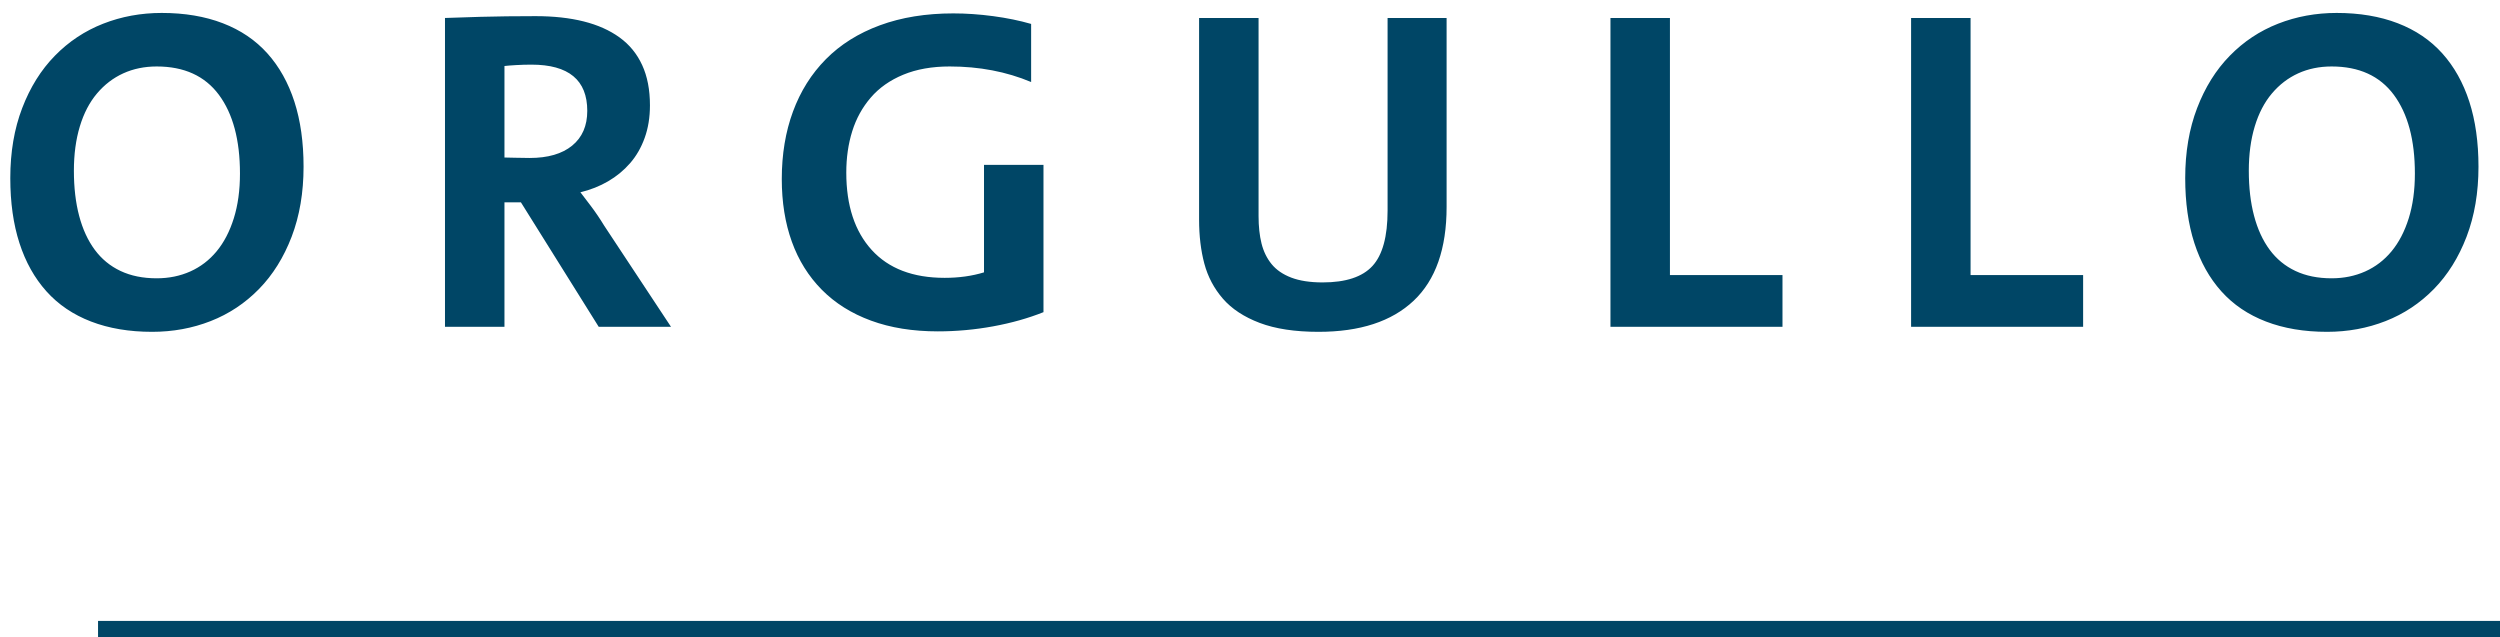
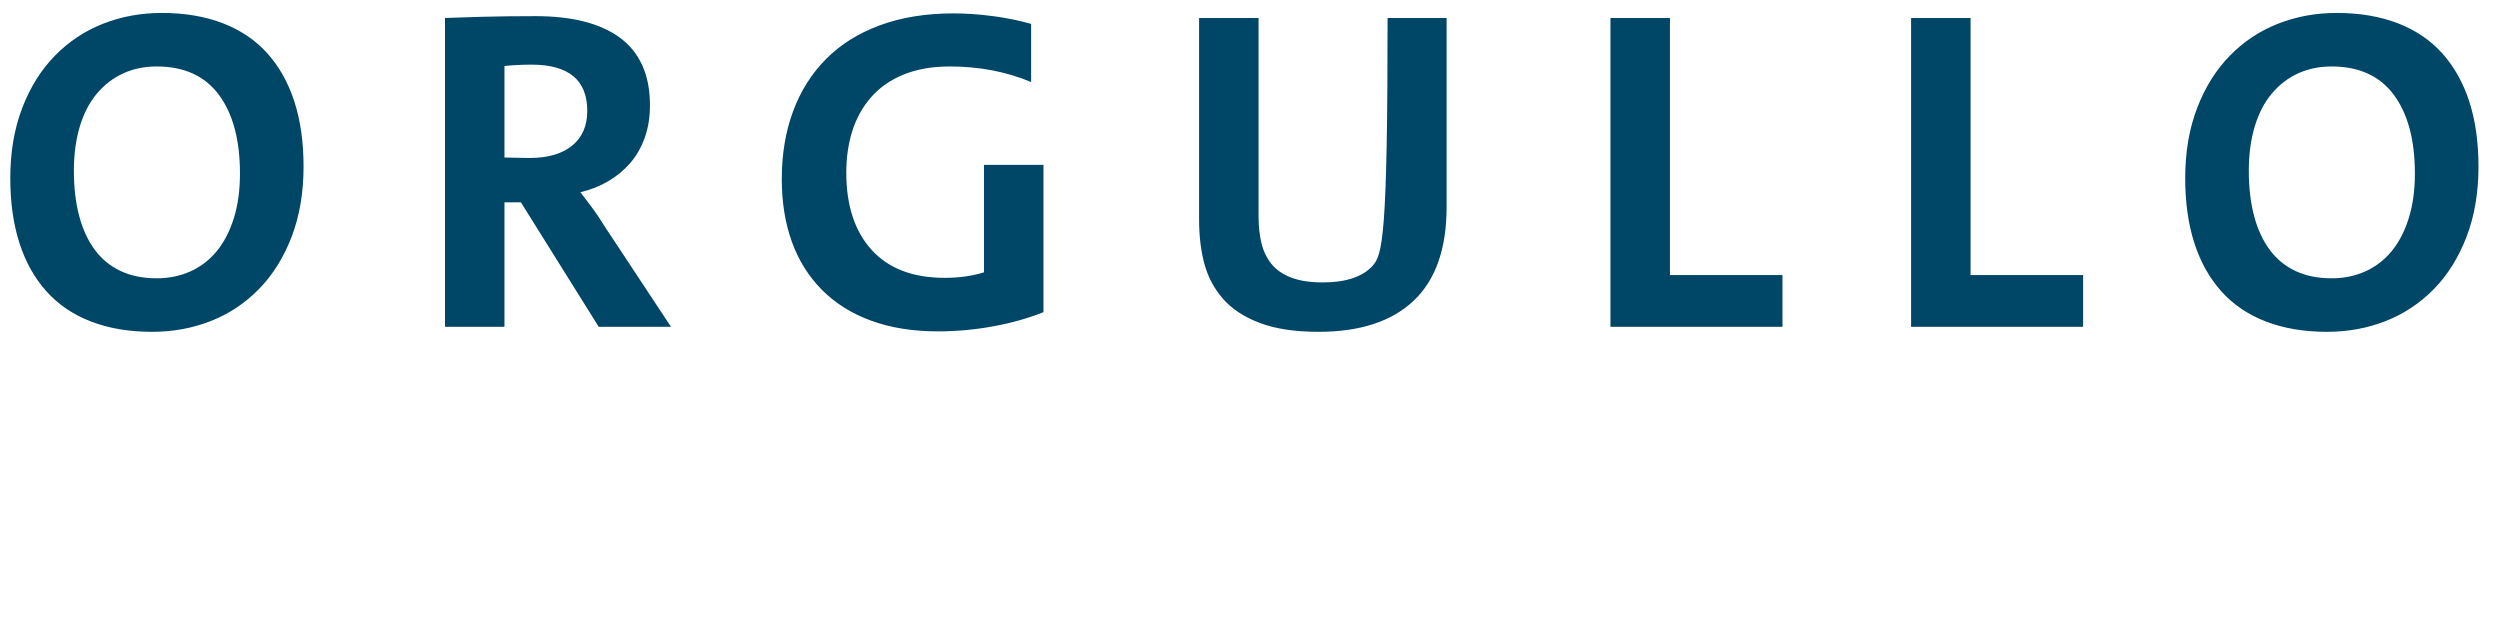
<svg xmlns="http://www.w3.org/2000/svg" width="153px" height="39px" viewBox="0 0 153 39" version="1.1">
  <title>Group 4</title>
  <desc>Created with Sketch.</desc>
  <g id="Atributos" stroke="none" stroke-width="1" fill="none" fill-rule="evenodd">
    <g id="040621--Movil" transform="translate(-128, -2210)" fill="#004666">
      <g id="Group-4" transform="translate(127, 2203)">
-         <path d="M10.31,27.308 C11.579,27.308 12.774,27.089 13.894,26.65 C15.014,26.211 15.998,25.558 16.848,24.69 C17.697,23.822 18.364,22.753 18.85,21.484 C19.335,20.215 19.578,18.787 19.578,17.2 C19.578,15.707 19.391,14.381 19.018,13.224 C18.644,12.067 18.094,11.082 17.366,10.27 C16.638,9.458 15.728,8.842 14.636,8.422 C13.544,8.002 12.298,7.792 10.898,7.792 C9.628,7.792 8.434,8.011 7.314,8.45 C6.194,8.889 5.209,9.542 4.36,10.41 C3.51,11.278 2.843,12.347 2.358,13.616 C1.872,14.885 1.63,16.313 1.63,17.9 C1.63,19.393 1.816,20.719 2.19,21.876 C2.563,23.033 3.114,24.018 3.842,24.83 C4.57,25.642 5.48,26.258 6.572,26.678 C7.664,27.098 8.91,27.308 10.31,27.308 Z M10.59,24.032 C9.75,24.032 9.012,23.883 8.378,23.584 C7.743,23.285 7.216,22.851 6.796,22.282 C6.376,21.713 6.058,21.022 5.844,20.21 C5.629,19.398 5.522,18.479 5.522,17.452 C5.522,16.444 5.643,15.539 5.886,14.736 C6.128,13.933 6.478,13.261 6.936,12.72 C7.393,12.179 7.93,11.768 8.546,11.488 C9.162,11.208 9.843,11.068 10.59,11.068 C12.27,11.068 13.539,11.647 14.398,12.804 C15.256,13.961 15.686,15.567 15.686,17.62 C15.686,18.647 15.56,19.561 15.308,20.364 C15.056,21.167 14.706,21.839 14.258,22.38 C13.81,22.921 13.273,23.332 12.648,23.612 C12.022,23.892 11.336,24.032 10.59,24.032 Z M31.873,27 L31.873,19.384 L32.881,19.384 L37.641,27 L42.065,27 L37.977,20.812 C37.716,20.383 37.441,19.977 37.151,19.594 C36.862,19.211 36.652,18.936 36.521,18.768 C37.137,18.619 37.702,18.395 38.215,18.096 C38.729,17.797 39.177,17.429 39.559,16.99 C39.942,16.551 40.241,16.033 40.455,15.436 C40.67,14.839 40.777,14.176 40.777,13.448 C40.777,12.496 40.619,11.675 40.301,10.984 C39.984,10.293 39.522,9.729 38.915,9.29 C38.309,8.851 37.576,8.525 36.717,8.31 C35.859,8.095 34.879,7.988 33.777,7.988 C32.545,7.988 31.421,8.002 30.403,8.03 C29.386,8.058 28.663,8.081 28.233,8.1 L28.233,8.1 L28.233,27 L31.873,27 Z M33.413,16.668 C33.115,16.668 32.816,16.663 32.517,16.654 C32.219,16.645 32.004,16.64 31.873,16.64 L31.873,16.64 L31.873,11.04 C32.023,11.021 32.256,11.003 32.573,10.984 C32.891,10.965 33.208,10.956 33.525,10.956 C35.803,10.956 36.941,11.899 36.941,13.784 C36.941,14.699 36.633,15.408 36.017,15.912 C35.401,16.416 34.533,16.668 33.413,16.668 Z M58.393,27.28 C59.531,27.28 60.661,27.177 61.781,26.972 C62.901,26.767 63.927,26.477 64.861,26.104 L64.861,26.104 L64.861,17.088 L61.221,17.088 L61.221,23.668 C60.493,23.892 59.69,24.004 58.813,24.004 C56.871,24.004 55.383,23.435 54.347,22.296 C53.311,21.157 52.793,19.58 52.793,17.564 C52.793,16.649 52.914,15.805 53.157,15.03 C53.399,14.255 53.777,13.569 54.291,12.972 C54.804,12.375 55.467,11.908 56.279,11.572 C57.091,11.236 58.038,11.068 59.121,11.068 C60.931,11.068 62.593,11.385 64.105,12.02 L64.105,12.02 L64.105,8.464 C63.395,8.259 62.621,8.1 61.781,7.988 C60.941,7.876 60.129,7.82 59.345,7.82 C57.665,7.82 56.167,8.063 54.851,8.548 C53.535,9.033 52.433,9.724 51.547,10.62 C50.66,11.516 49.988,12.585 49.531,13.826 C49.073,15.067 48.845,16.444 48.845,17.956 C48.845,19.375 49.05,20.653 49.461,21.792 C49.871,22.931 50.483,23.911 51.295,24.732 C52.107,25.553 53.11,26.183 54.305,26.622 C55.499,27.061 56.862,27.28 58.393,27.28 Z M81.692,27.308 C84.231,27.308 86.172,26.673 87.516,25.404 C88.86,24.135 89.532,22.221 89.532,19.664 L89.532,19.664 L89.532,8.1 L85.92,8.1 L85.92,19.888 C85.92,21.475 85.612,22.604 84.996,23.276 C84.38,23.948 83.363,24.284 81.944,24.284 C81.179,24.284 80.54,24.186 80.026,23.99 C79.513,23.794 79.112,23.519 78.822,23.164 C78.533,22.809 78.328,22.389 78.206,21.904 C78.085,21.419 78.024,20.859 78.024,20.224 L78.024,20.224 L78.024,8.1 L74.384,8.1 L74.384,20.448 C74.384,21.437 74.492,22.333 74.706,23.136 C74.921,23.939 75.299,24.653 75.84,25.278 C76.382,25.903 77.133,26.398 78.094,26.762 C79.056,27.126 80.255,27.308 81.692,27.308 Z M110.088,27 L110.088,23.836 L103.2,23.836 L103.2,8.1 L99.56,8.1 L99.56,27 L110.088,27 Z M128.487,27 L128.487,23.836 L121.599,23.836 L121.599,8.1 L117.959,8.1 L117.959,27 L128.487,27 Z M143.415,27.308 C144.684,27.308 145.879,27.089 146.999,26.65 C148.119,26.211 149.103,25.558 149.953,24.69 C150.802,23.822 151.469,22.753 151.955,21.484 C152.44,20.215 152.683,18.787 152.683,17.2 C152.683,15.707 152.496,14.381 152.123,13.224 C151.749,12.067 151.199,11.082 150.471,10.27 C149.743,9.458 148.833,8.842 147.741,8.422 C146.649,8.002 145.403,7.792 144.003,7.792 C142.733,7.792 141.539,8.011 140.419,8.45 C139.299,8.889 138.314,9.542 137.465,10.41 C136.615,11.278 135.948,12.347 135.463,13.616 C134.977,14.885 134.735,16.313 134.735,17.9 C134.735,19.393 134.921,20.719 135.295,21.876 C135.668,23.033 136.219,24.018 136.947,24.83 C137.675,25.642 138.585,26.258 139.677,26.678 C140.769,27.098 142.015,27.308 143.415,27.308 Z M143.695,24.032 C142.855,24.032 142.117,23.883 141.483,23.584 C140.848,23.285 140.321,22.851 139.901,22.282 C139.481,21.713 139.163,21.022 138.949,20.21 C138.734,19.398 138.627,18.479 138.627,17.452 C138.627,16.444 138.748,15.539 138.991,14.736 C139.233,13.933 139.583,13.261 140.041,12.72 C140.498,12.179 141.035,11.768 141.651,11.488 C142.267,11.208 142.948,11.068 143.695,11.068 C145.375,11.068 146.644,11.647 147.503,12.804 C148.361,13.961 148.791,15.567 148.791,17.62 C148.791,18.647 148.665,19.561 148.413,20.364 C148.161,21.167 147.811,21.839 147.363,22.38 C146.915,22.921 146.378,23.332 145.753,23.612 C145.127,23.892 144.441,24.032 143.695,24.032 Z" id="ORGULLO" fill-rule="nonzero" />
-         <rect id="Rectangle-Copy-3" x="7" y="45" width="147" height="1" />
+         <path d="M10.31,27.308 C11.579,27.308 12.774,27.089 13.894,26.65 C15.014,26.211 15.998,25.558 16.848,24.69 C17.697,23.822 18.364,22.753 18.85,21.484 C19.335,20.215 19.578,18.787 19.578,17.2 C19.578,15.707 19.391,14.381 19.018,13.224 C18.644,12.067 18.094,11.082 17.366,10.27 C16.638,9.458 15.728,8.842 14.636,8.422 C13.544,8.002 12.298,7.792 10.898,7.792 C9.628,7.792 8.434,8.011 7.314,8.45 C6.194,8.889 5.209,9.542 4.36,10.41 C3.51,11.278 2.843,12.347 2.358,13.616 C1.872,14.885 1.63,16.313 1.63,17.9 C1.63,19.393 1.816,20.719 2.19,21.876 C2.563,23.033 3.114,24.018 3.842,24.83 C4.57,25.642 5.48,26.258 6.572,26.678 C7.664,27.098 8.91,27.308 10.31,27.308 Z M10.59,24.032 C9.75,24.032 9.012,23.883 8.378,23.584 C7.743,23.285 7.216,22.851 6.796,22.282 C6.376,21.713 6.058,21.022 5.844,20.21 C5.629,19.398 5.522,18.479 5.522,17.452 C5.522,16.444 5.643,15.539 5.886,14.736 C6.128,13.933 6.478,13.261 6.936,12.72 C7.393,12.179 7.93,11.768 8.546,11.488 C9.162,11.208 9.843,11.068 10.59,11.068 C12.27,11.068 13.539,11.647 14.398,12.804 C15.256,13.961 15.686,15.567 15.686,17.62 C15.686,18.647 15.56,19.561 15.308,20.364 C15.056,21.167 14.706,21.839 14.258,22.38 C13.81,22.921 13.273,23.332 12.648,23.612 C12.022,23.892 11.336,24.032 10.59,24.032 Z M31.873,27 L31.873,19.384 L32.881,19.384 L37.641,27 L42.065,27 L37.977,20.812 C37.716,20.383 37.441,19.977 37.151,19.594 C36.862,19.211 36.652,18.936 36.521,18.768 C37.137,18.619 37.702,18.395 38.215,18.096 C38.729,17.797 39.177,17.429 39.559,16.99 C39.942,16.551 40.241,16.033 40.455,15.436 C40.67,14.839 40.777,14.176 40.777,13.448 C40.777,12.496 40.619,11.675 40.301,10.984 C39.984,10.293 39.522,9.729 38.915,9.29 C38.309,8.851 37.576,8.525 36.717,8.31 C35.859,8.095 34.879,7.988 33.777,7.988 C32.545,7.988 31.421,8.002 30.403,8.03 C29.386,8.058 28.663,8.081 28.233,8.1 L28.233,8.1 L28.233,27 L31.873,27 Z M33.413,16.668 C33.115,16.668 32.816,16.663 32.517,16.654 C32.219,16.645 32.004,16.64 31.873,16.64 L31.873,16.64 L31.873,11.04 C32.023,11.021 32.256,11.003 32.573,10.984 C32.891,10.965 33.208,10.956 33.525,10.956 C35.803,10.956 36.941,11.899 36.941,13.784 C36.941,14.699 36.633,15.408 36.017,15.912 C35.401,16.416 34.533,16.668 33.413,16.668 Z M58.393,27.28 C59.531,27.28 60.661,27.177 61.781,26.972 C62.901,26.767 63.927,26.477 64.861,26.104 L64.861,26.104 L64.861,17.088 L61.221,17.088 L61.221,23.668 C60.493,23.892 59.69,24.004 58.813,24.004 C56.871,24.004 55.383,23.435 54.347,22.296 C53.311,21.157 52.793,19.58 52.793,17.564 C52.793,16.649 52.914,15.805 53.157,15.03 C53.399,14.255 53.777,13.569 54.291,12.972 C54.804,12.375 55.467,11.908 56.279,11.572 C57.091,11.236 58.038,11.068 59.121,11.068 C60.931,11.068 62.593,11.385 64.105,12.02 L64.105,12.02 L64.105,8.464 C63.395,8.259 62.621,8.1 61.781,7.988 C60.941,7.876 60.129,7.82 59.345,7.82 C57.665,7.82 56.167,8.063 54.851,8.548 C53.535,9.033 52.433,9.724 51.547,10.62 C50.66,11.516 49.988,12.585 49.531,13.826 C49.073,15.067 48.845,16.444 48.845,17.956 C48.845,19.375 49.05,20.653 49.461,21.792 C49.871,22.931 50.483,23.911 51.295,24.732 C52.107,25.553 53.11,26.183 54.305,26.622 C55.499,27.061 56.862,27.28 58.393,27.28 Z M81.692,27.308 C84.231,27.308 86.172,26.673 87.516,25.404 C88.86,24.135 89.532,22.221 89.532,19.664 L89.532,19.664 L89.532,8.1 L85.92,8.1 C85.92,21.475 85.612,22.604 84.996,23.276 C84.38,23.948 83.363,24.284 81.944,24.284 C81.179,24.284 80.54,24.186 80.026,23.99 C79.513,23.794 79.112,23.519 78.822,23.164 C78.533,22.809 78.328,22.389 78.206,21.904 C78.085,21.419 78.024,20.859 78.024,20.224 L78.024,20.224 L78.024,8.1 L74.384,8.1 L74.384,20.448 C74.384,21.437 74.492,22.333 74.706,23.136 C74.921,23.939 75.299,24.653 75.84,25.278 C76.382,25.903 77.133,26.398 78.094,26.762 C79.056,27.126 80.255,27.308 81.692,27.308 Z M110.088,27 L110.088,23.836 L103.2,23.836 L103.2,8.1 L99.56,8.1 L99.56,27 L110.088,27 Z M128.487,27 L128.487,23.836 L121.599,23.836 L121.599,8.1 L117.959,8.1 L117.959,27 L128.487,27 Z M143.415,27.308 C144.684,27.308 145.879,27.089 146.999,26.65 C148.119,26.211 149.103,25.558 149.953,24.69 C150.802,23.822 151.469,22.753 151.955,21.484 C152.44,20.215 152.683,18.787 152.683,17.2 C152.683,15.707 152.496,14.381 152.123,13.224 C151.749,12.067 151.199,11.082 150.471,10.27 C149.743,9.458 148.833,8.842 147.741,8.422 C146.649,8.002 145.403,7.792 144.003,7.792 C142.733,7.792 141.539,8.011 140.419,8.45 C139.299,8.889 138.314,9.542 137.465,10.41 C136.615,11.278 135.948,12.347 135.463,13.616 C134.977,14.885 134.735,16.313 134.735,17.9 C134.735,19.393 134.921,20.719 135.295,21.876 C135.668,23.033 136.219,24.018 136.947,24.83 C137.675,25.642 138.585,26.258 139.677,26.678 C140.769,27.098 142.015,27.308 143.415,27.308 Z M143.695,24.032 C142.855,24.032 142.117,23.883 141.483,23.584 C140.848,23.285 140.321,22.851 139.901,22.282 C139.481,21.713 139.163,21.022 138.949,20.21 C138.734,19.398 138.627,18.479 138.627,17.452 C138.627,16.444 138.748,15.539 138.991,14.736 C139.233,13.933 139.583,13.261 140.041,12.72 C140.498,12.179 141.035,11.768 141.651,11.488 C142.267,11.208 142.948,11.068 143.695,11.068 C145.375,11.068 146.644,11.647 147.503,12.804 C148.361,13.961 148.791,15.567 148.791,17.62 C148.791,18.647 148.665,19.561 148.413,20.364 C148.161,21.167 147.811,21.839 147.363,22.38 C146.915,22.921 146.378,23.332 145.753,23.612 C145.127,23.892 144.441,24.032 143.695,24.032 Z" id="ORGULLO" fill-rule="nonzero" />
      </g>
    </g>
  </g>
</svg>